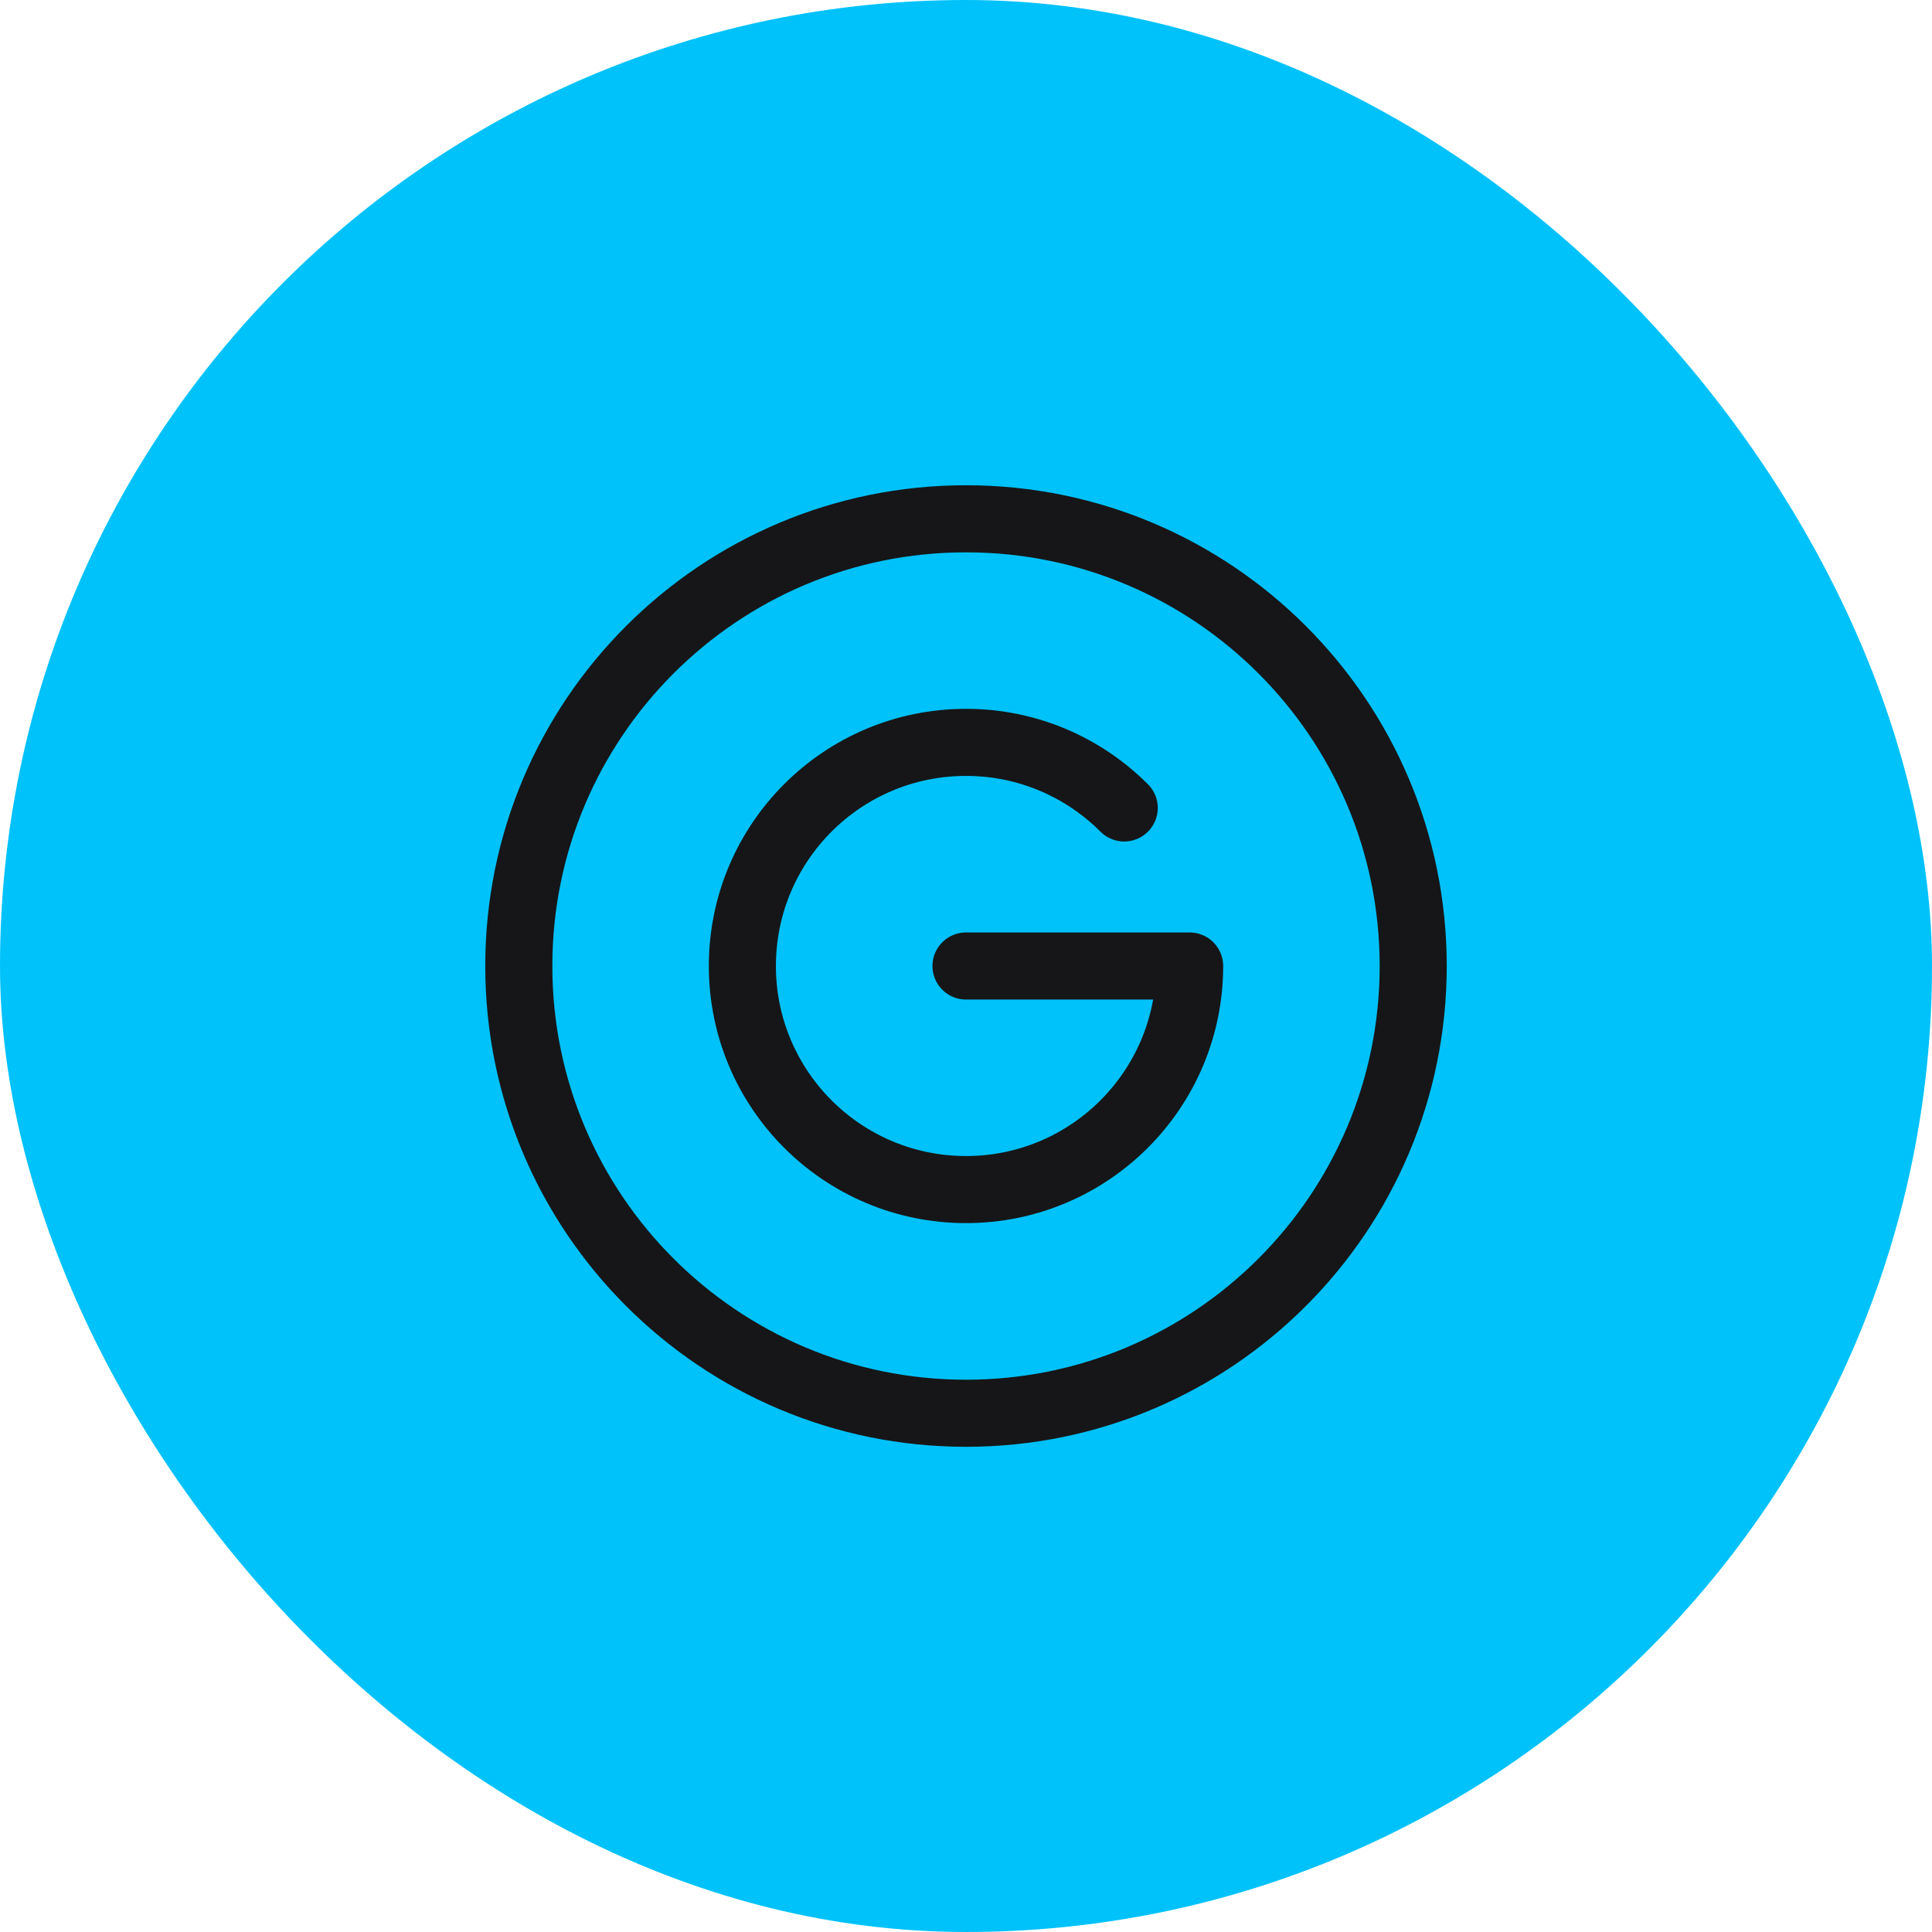
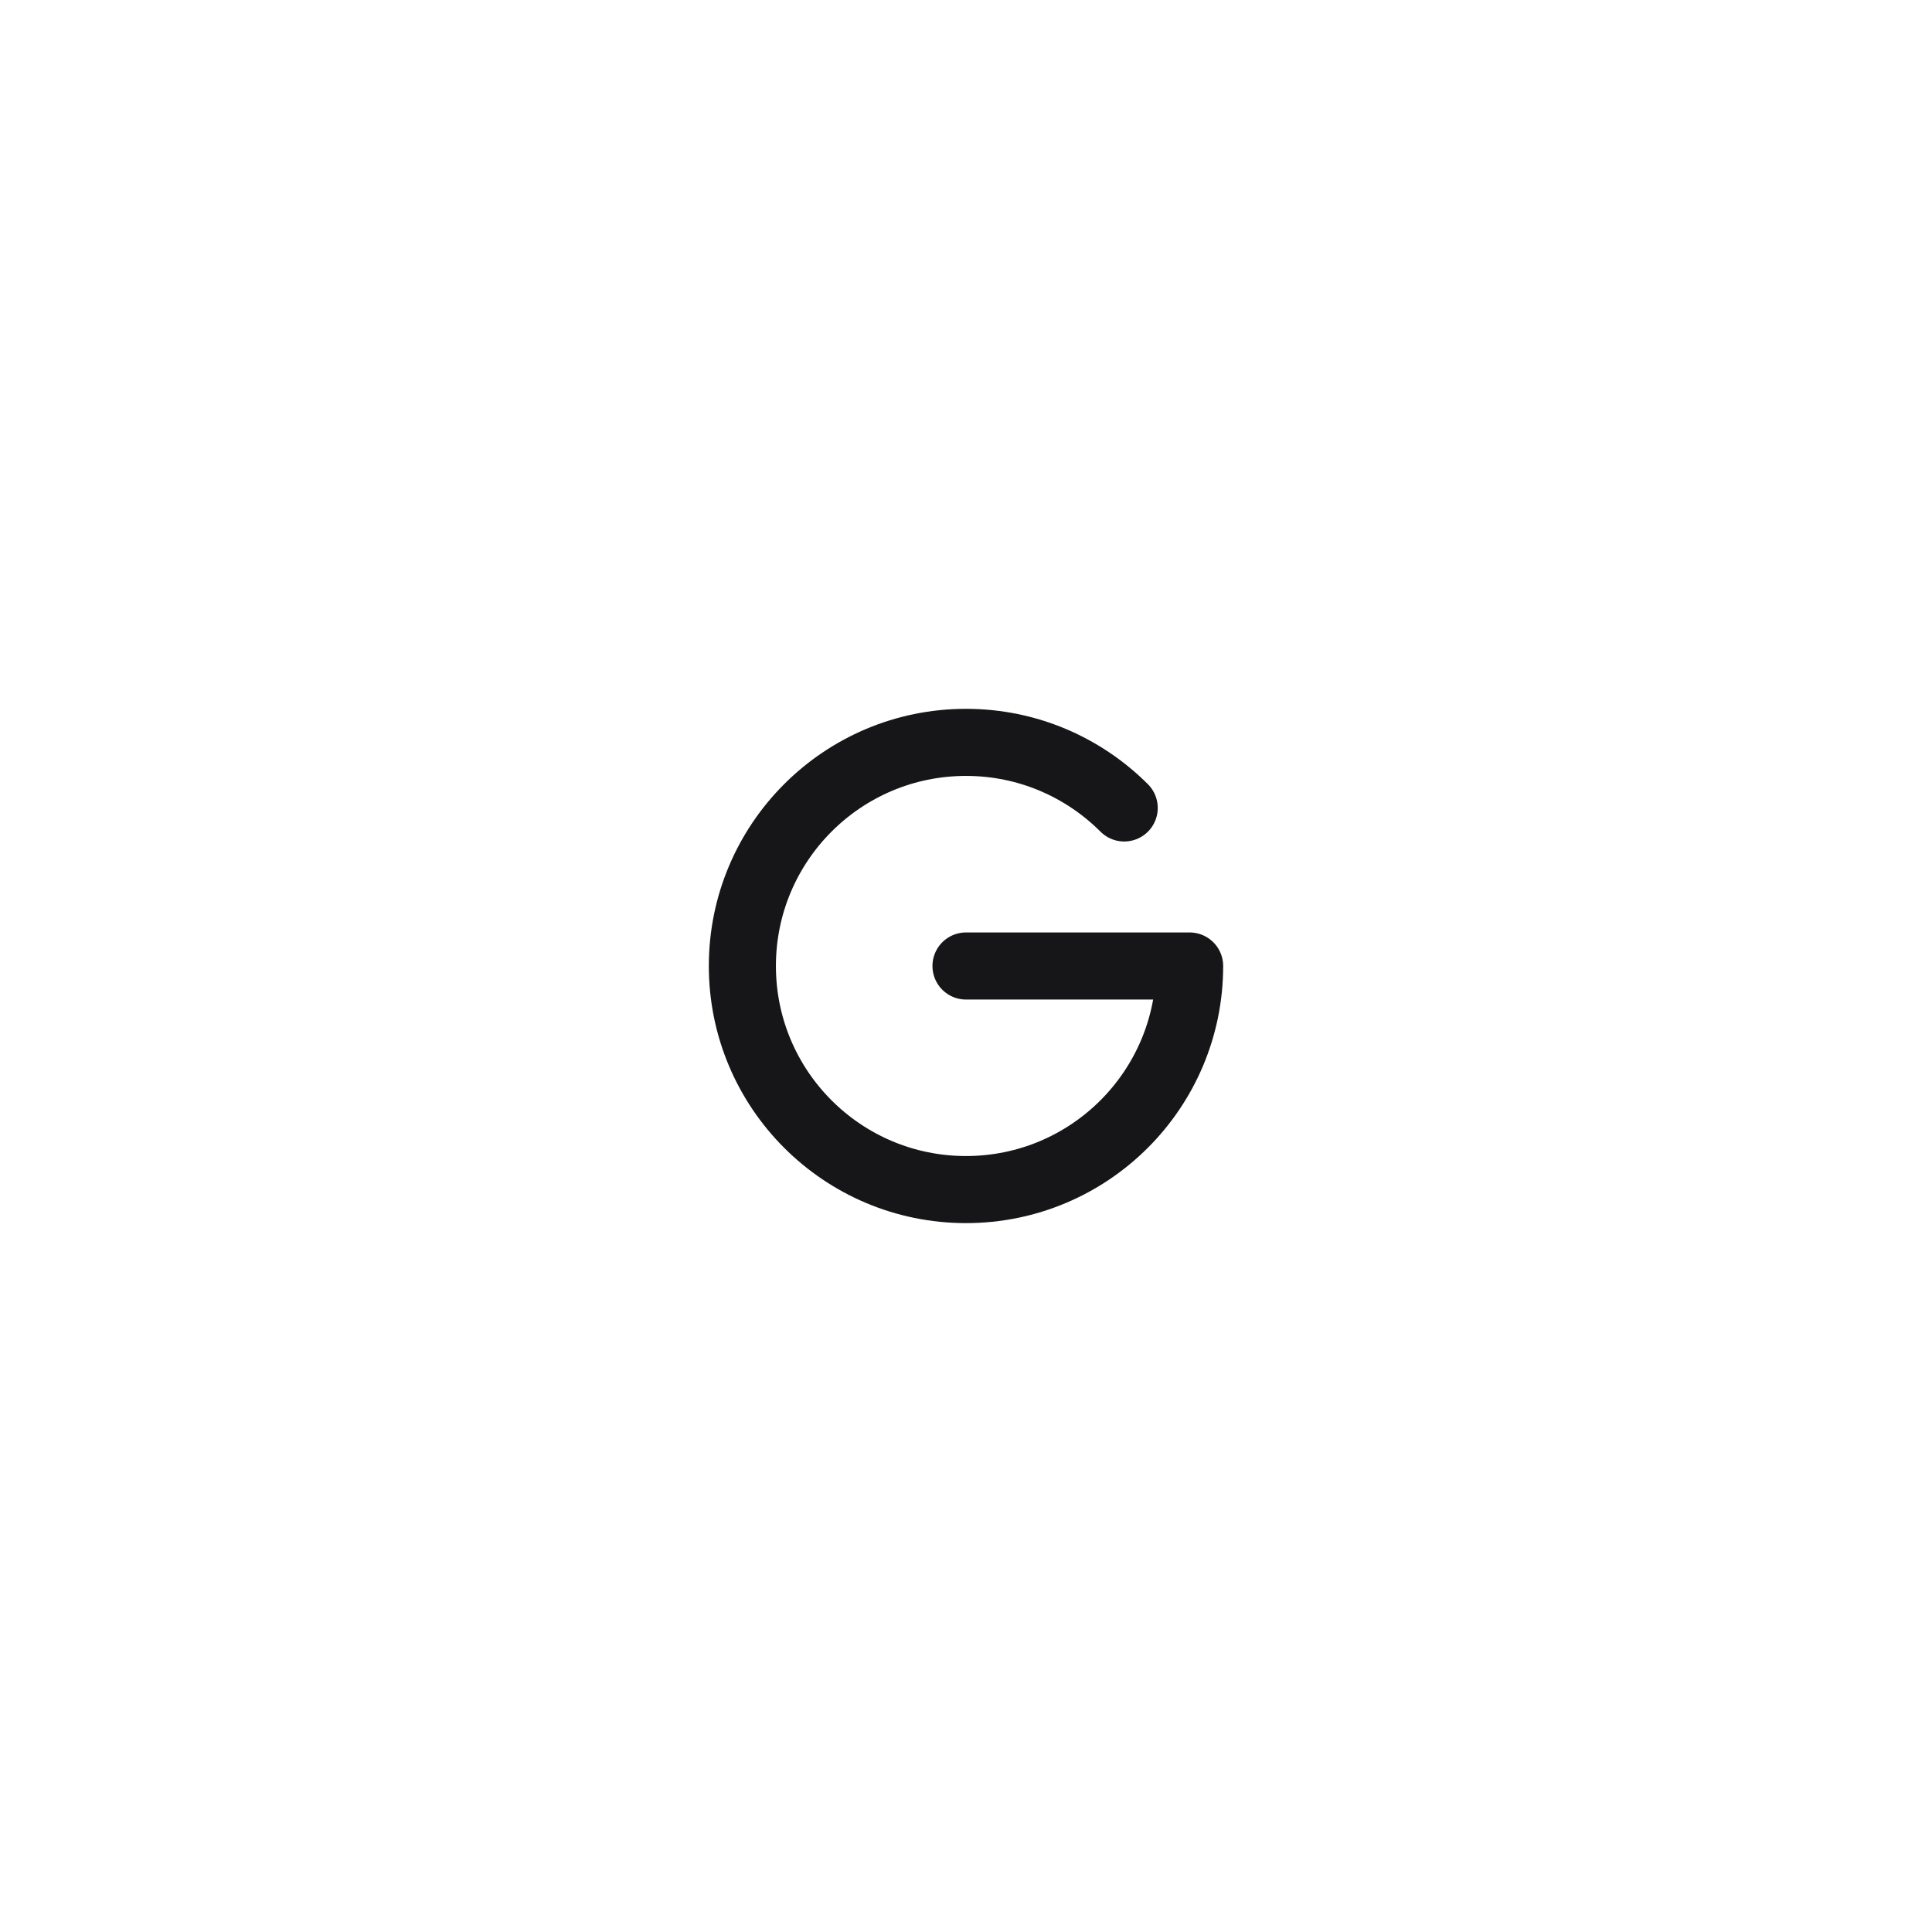
<svg xmlns="http://www.w3.org/2000/svg" width="36" height="36" viewBox="0 0 36 36" fill="none">
-   <rect width="36" height="36" rx="18" fill="#00C2FA" />
  <path d="M20.948 15.055C20.193 14.3 19.151 13.833 18 13.833C15.699 13.833 13.833 15.698 13.833 18C13.833 20.301 15.699 22.166 18 22.166C20.301 22.166 22.167 20.301 22.167 18H18" stroke="#161618" stroke-width="1.25" stroke-linecap="round" stroke-linejoin="round" />
-   <path d="M18 26.334C22.602 26.334 26.333 22.603 26.333 18C26.333 13.398 22.602 9.667 18 9.667C13.398 9.667 9.667 13.398 9.667 18C9.667 22.603 13.398 26.334 18 26.334Z" stroke="#161618" stroke-width="1.25" stroke-linejoin="round" />
</svg>